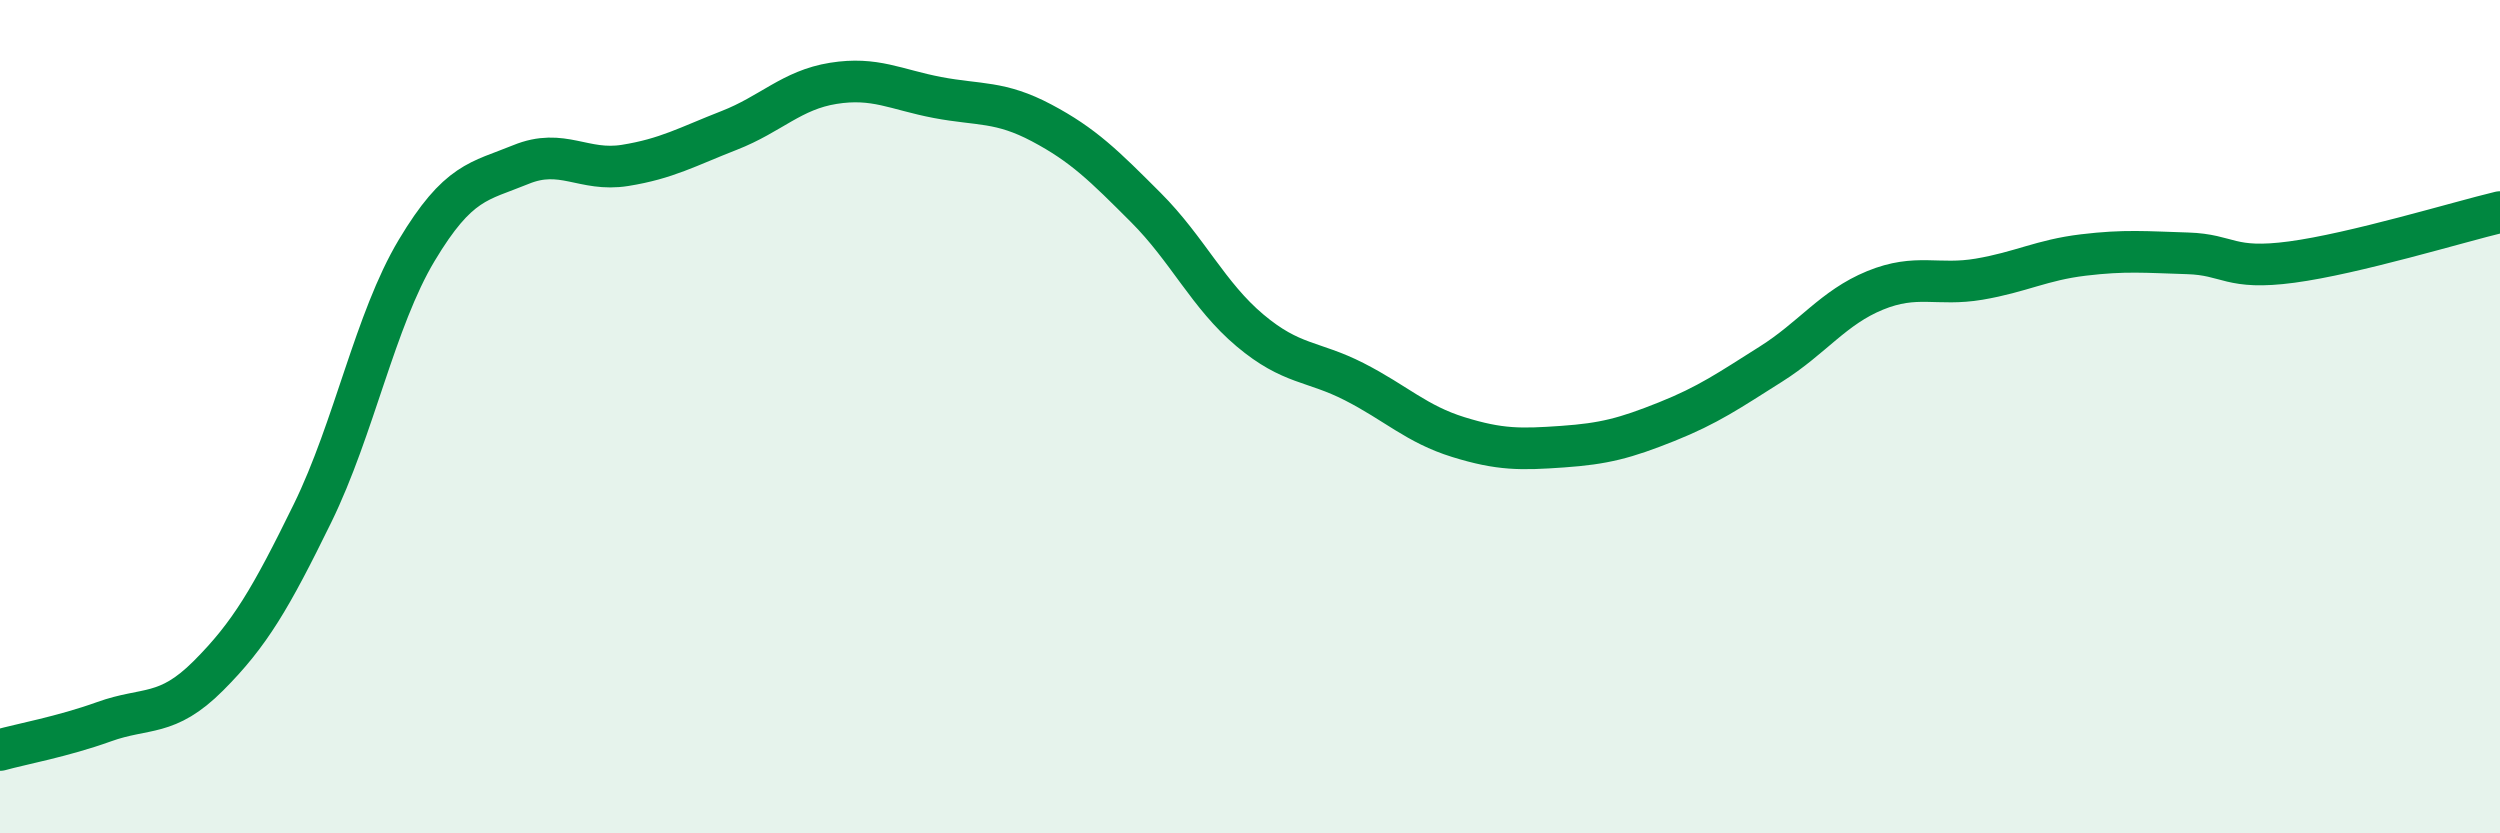
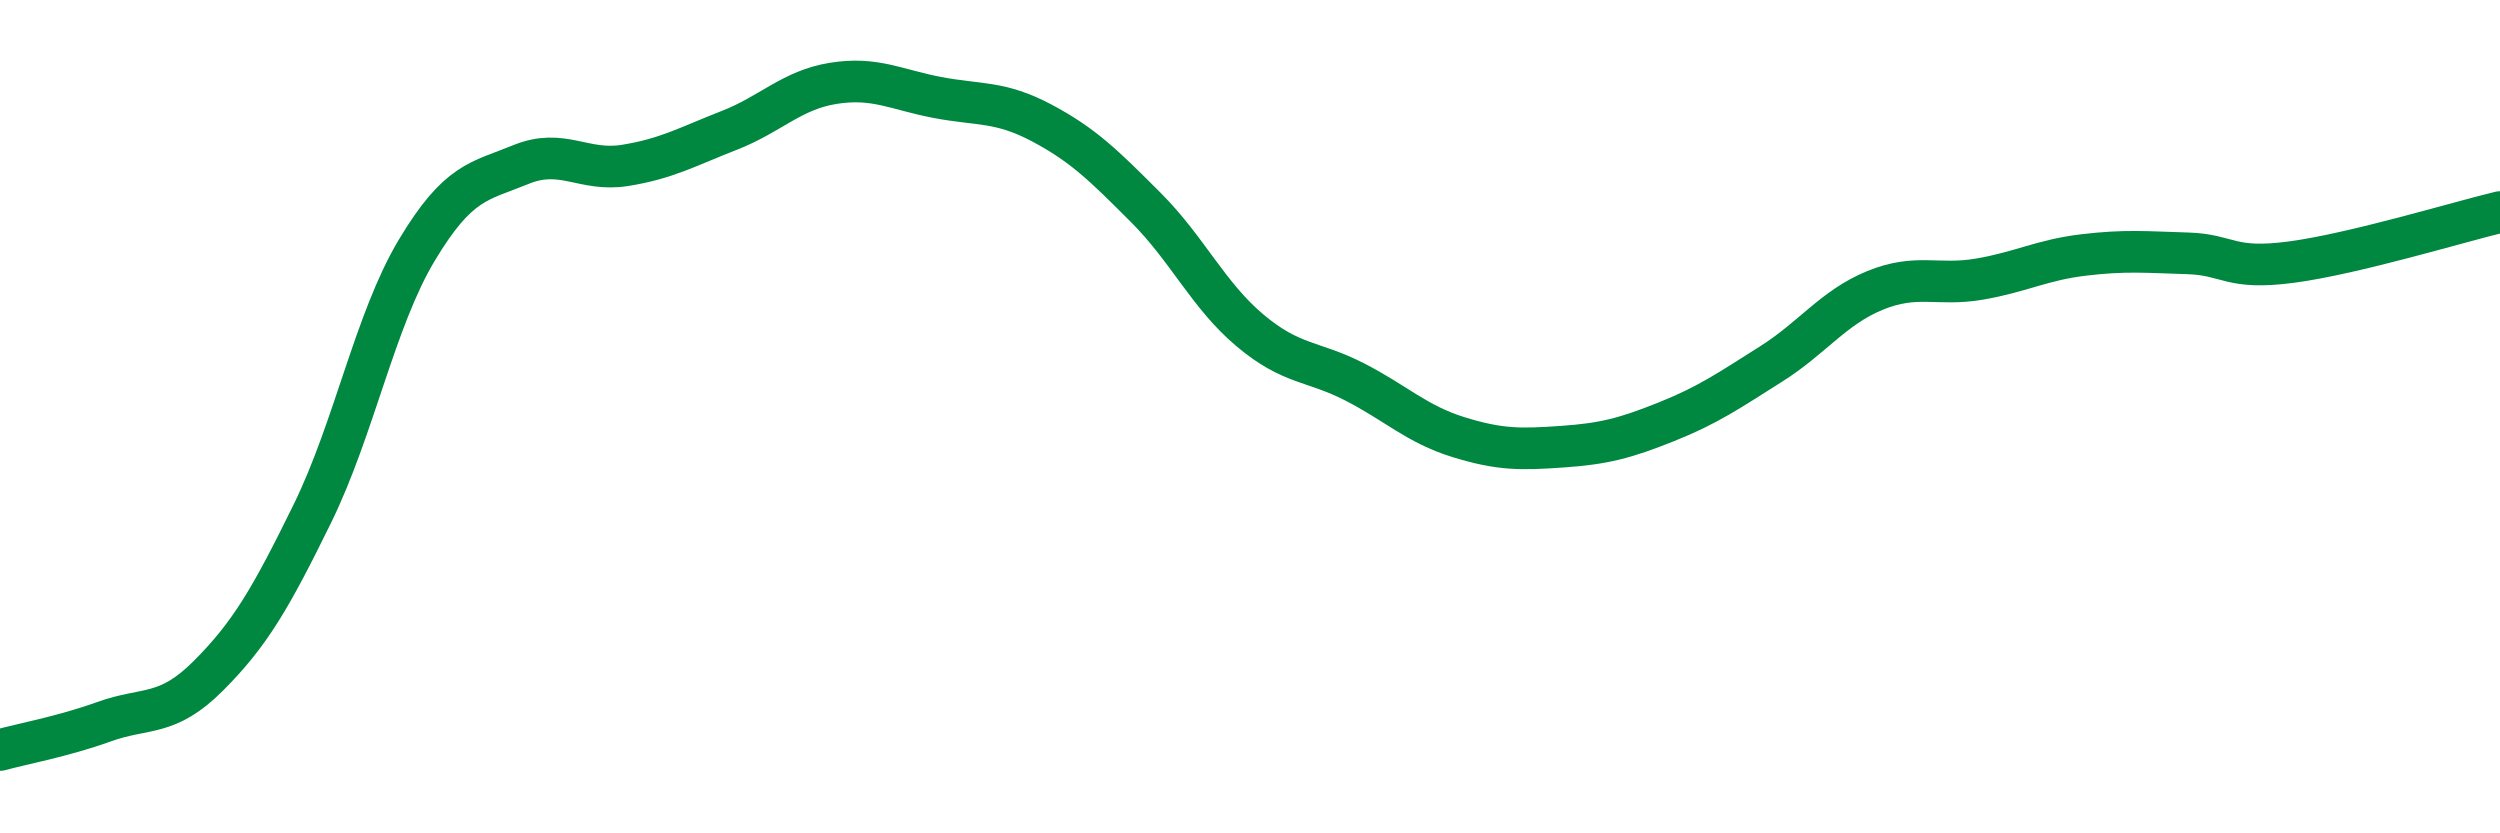
<svg xmlns="http://www.w3.org/2000/svg" width="60" height="20" viewBox="0 0 60 20">
-   <path d="M 0,18 C 0.5,17.86 1.5,17.68 2.5,17.32 C 3.5,16.96 4,17.22 5,16.22 C 6,15.22 6.5,14.36 7.5,12.32 C 8.5,10.28 9,7.68 10,6.01 C 11,4.34 11.5,4.36 12.5,3.95 C 13.5,3.54 14,4.13 15,3.97 C 16,3.81 16.5,3.52 17.5,3.13 C 18.5,2.74 19,2.16 20,2 C 21,1.84 21.5,2.15 22.5,2.34 C 23.5,2.53 24,2.42 25,2.95 C 26,3.48 26.5,3.98 27.5,4.98 C 28.5,5.98 29,7.09 30,7.93 C 31,8.77 31.5,8.65 32.5,9.16 C 33.5,9.67 34,10.18 35,10.49 C 36,10.8 36.5,10.79 37.5,10.72 C 38.5,10.65 39,10.52 40,10.12 C 41,9.72 41.5,9.37 42.5,8.74 C 43.5,8.11 44,7.38 45,6.97 C 46,6.56 46.5,6.87 47.5,6.7 C 48.5,6.53 49,6.24 50,6.12 C 51,6 51.5,6.05 52.5,6.08 C 53.5,6.11 53.5,6.49 55,6.29 C 56.5,6.09 59,5.33 60,5.09L60 20L0 20Z" fill="#008740" opacity="0.1" stroke-linecap="round" stroke-linejoin="round" />
  <path d="M 0,18 C 0.5,17.86 1.5,17.68 2.5,17.32 C 3.5,16.96 4,17.22 5,16.22 C 6,15.22 6.5,14.36 7.5,12.32 C 8.5,10.28 9,7.68 10,6.01 C 11,4.34 11.5,4.36 12.5,3.95 C 13.5,3.54 14,4.13 15,3.97 C 16,3.81 16.5,3.52 17.5,3.13 C 18.5,2.74 19,2.16 20,2 C 21,1.84 21.5,2.15 22.5,2.34 C 23.5,2.53 24,2.42 25,2.95 C 26,3.48 26.5,3.98 27.5,4.98 C 28.5,5.98 29,7.09 30,7.93 C 31,8.77 31.5,8.65 32.5,9.16 C 33.5,9.67 34,10.18 35,10.49 C 36,10.8 36.5,10.79 37.5,10.72 C 38.5,10.65 39,10.52 40,10.12 C 41,9.72 41.5,9.37 42.5,8.74 C 43.5,8.11 44,7.38 45,6.97 C 46,6.56 46.5,6.87 47.5,6.7 C 48.5,6.53 49,6.24 50,6.12 C 51,6 51.5,6.05 52.5,6.08 C 53.5,6.11 53.5,6.49 55,6.29 C 56.5,6.09 59,5.33 60,5.09" stroke="#008740" stroke-width="1" fill="none" stroke-linecap="round" stroke-linejoin="round" />
</svg>